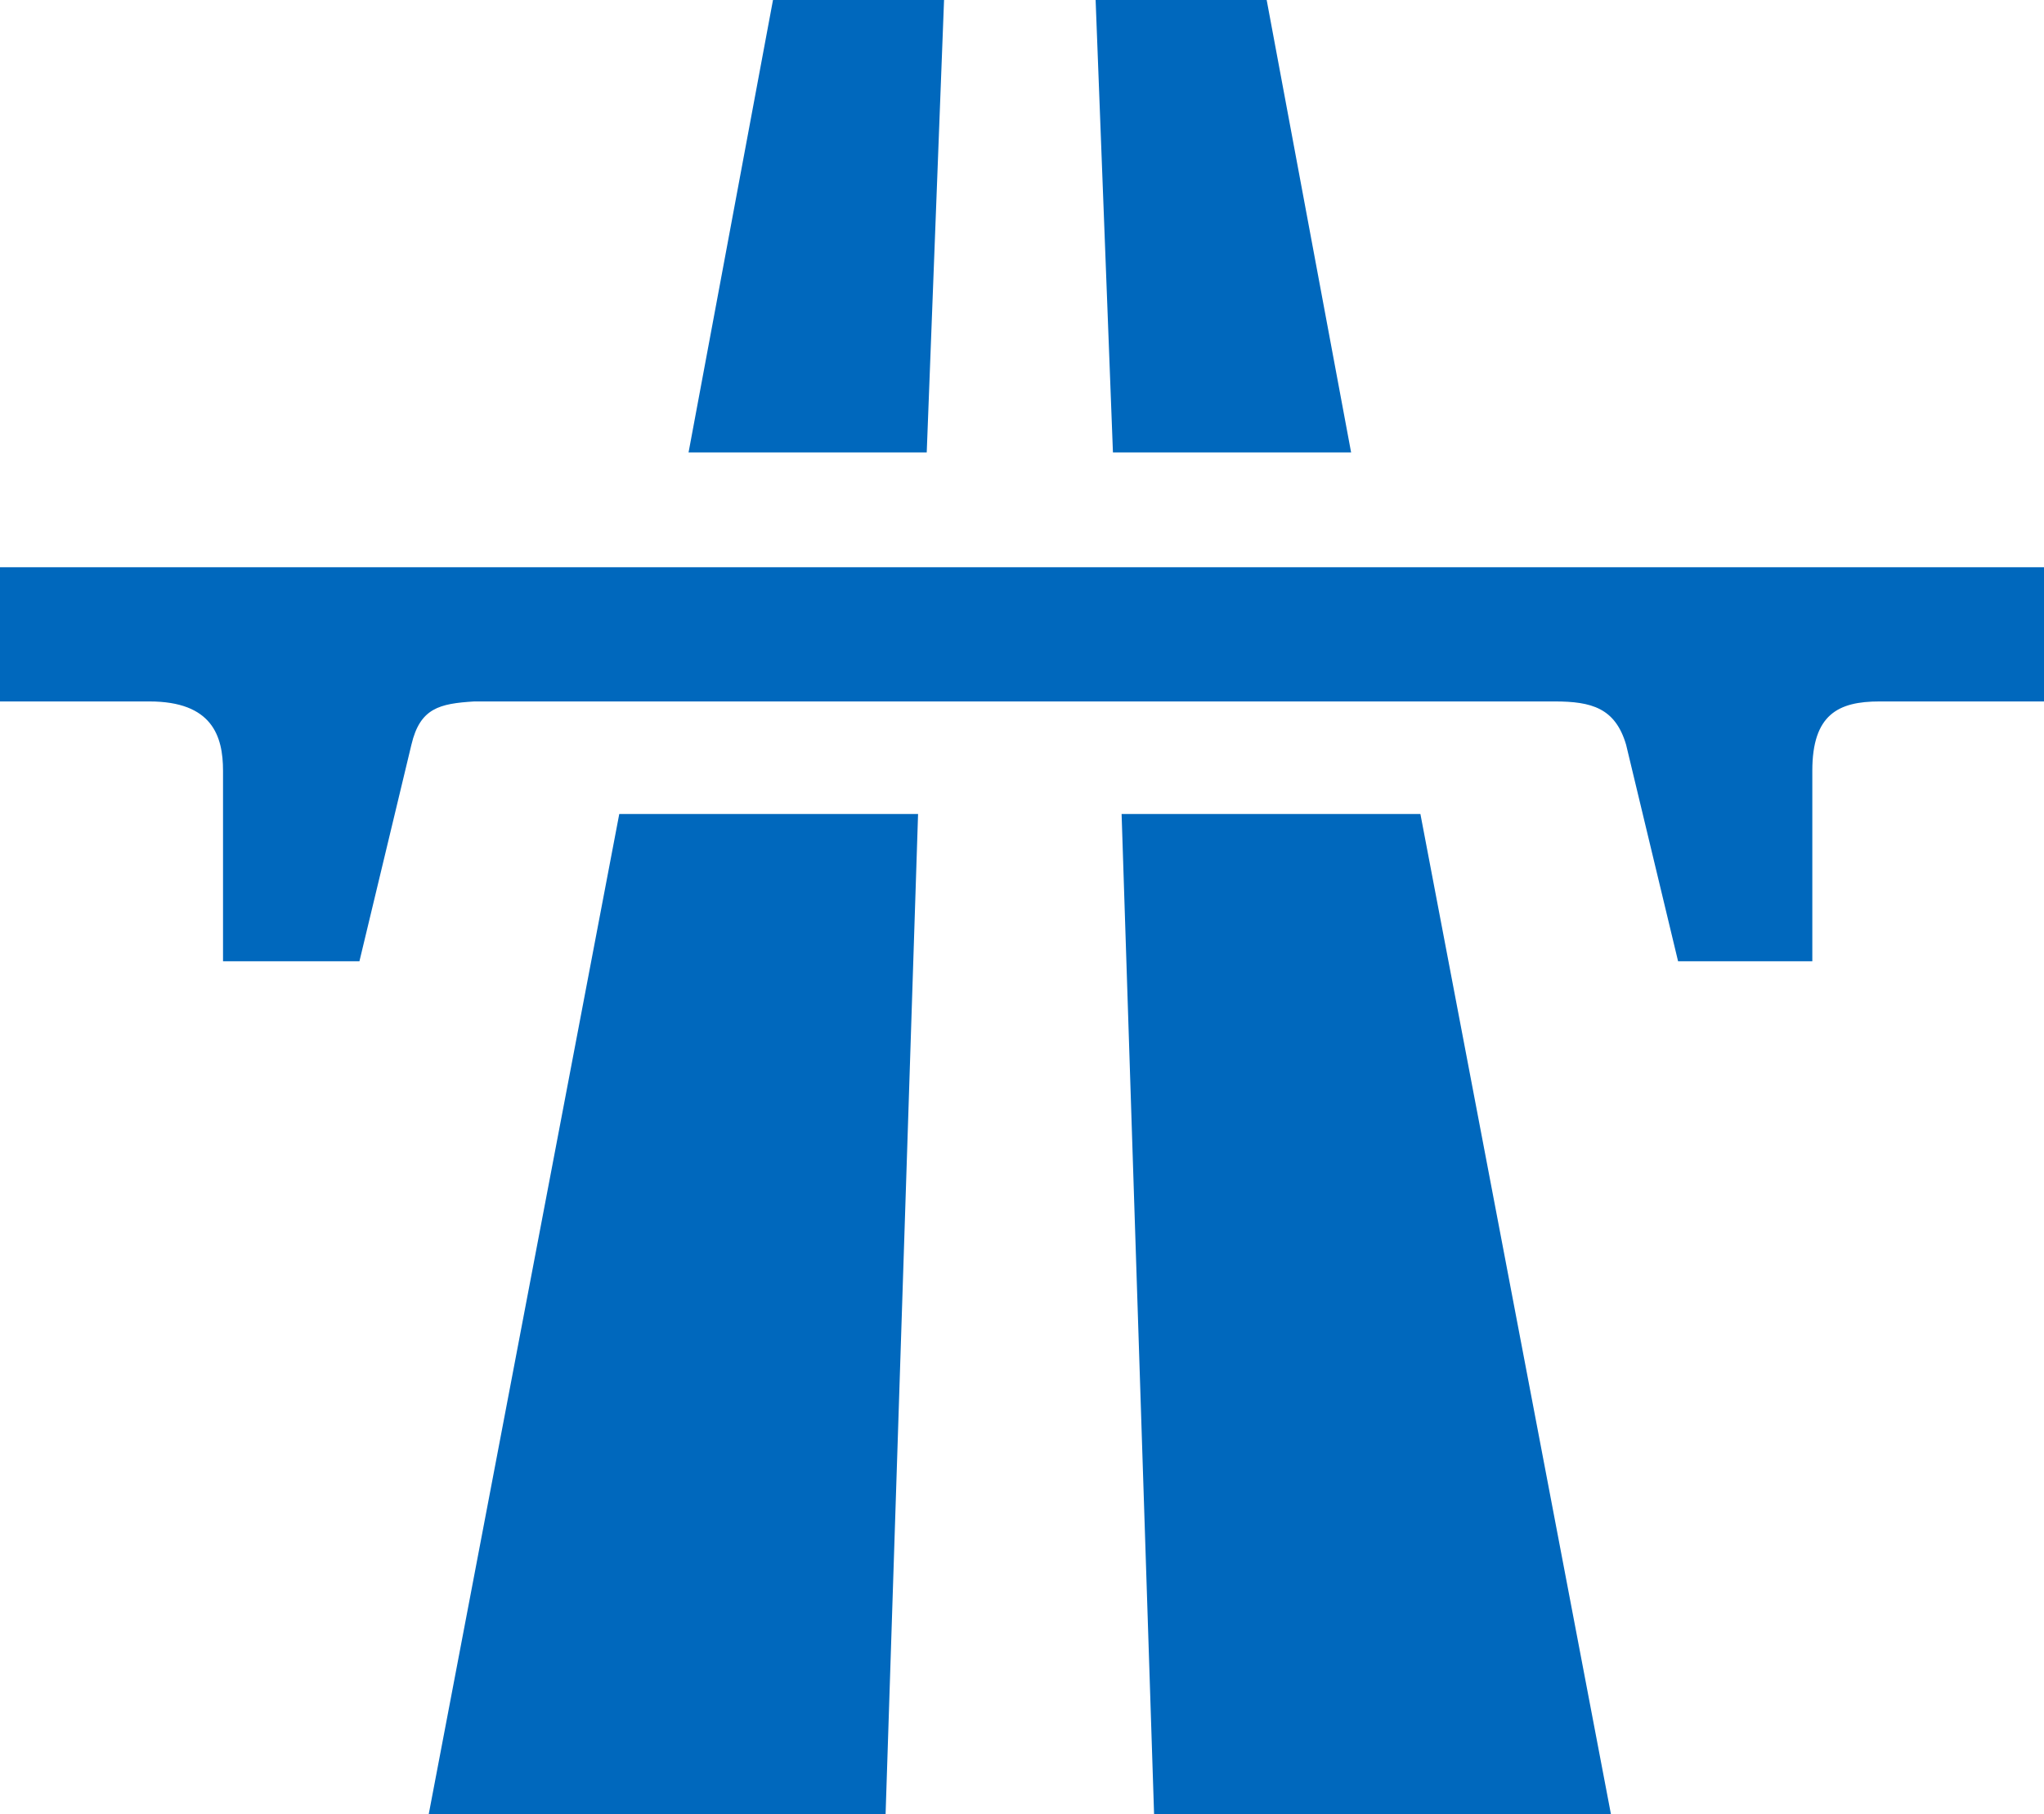
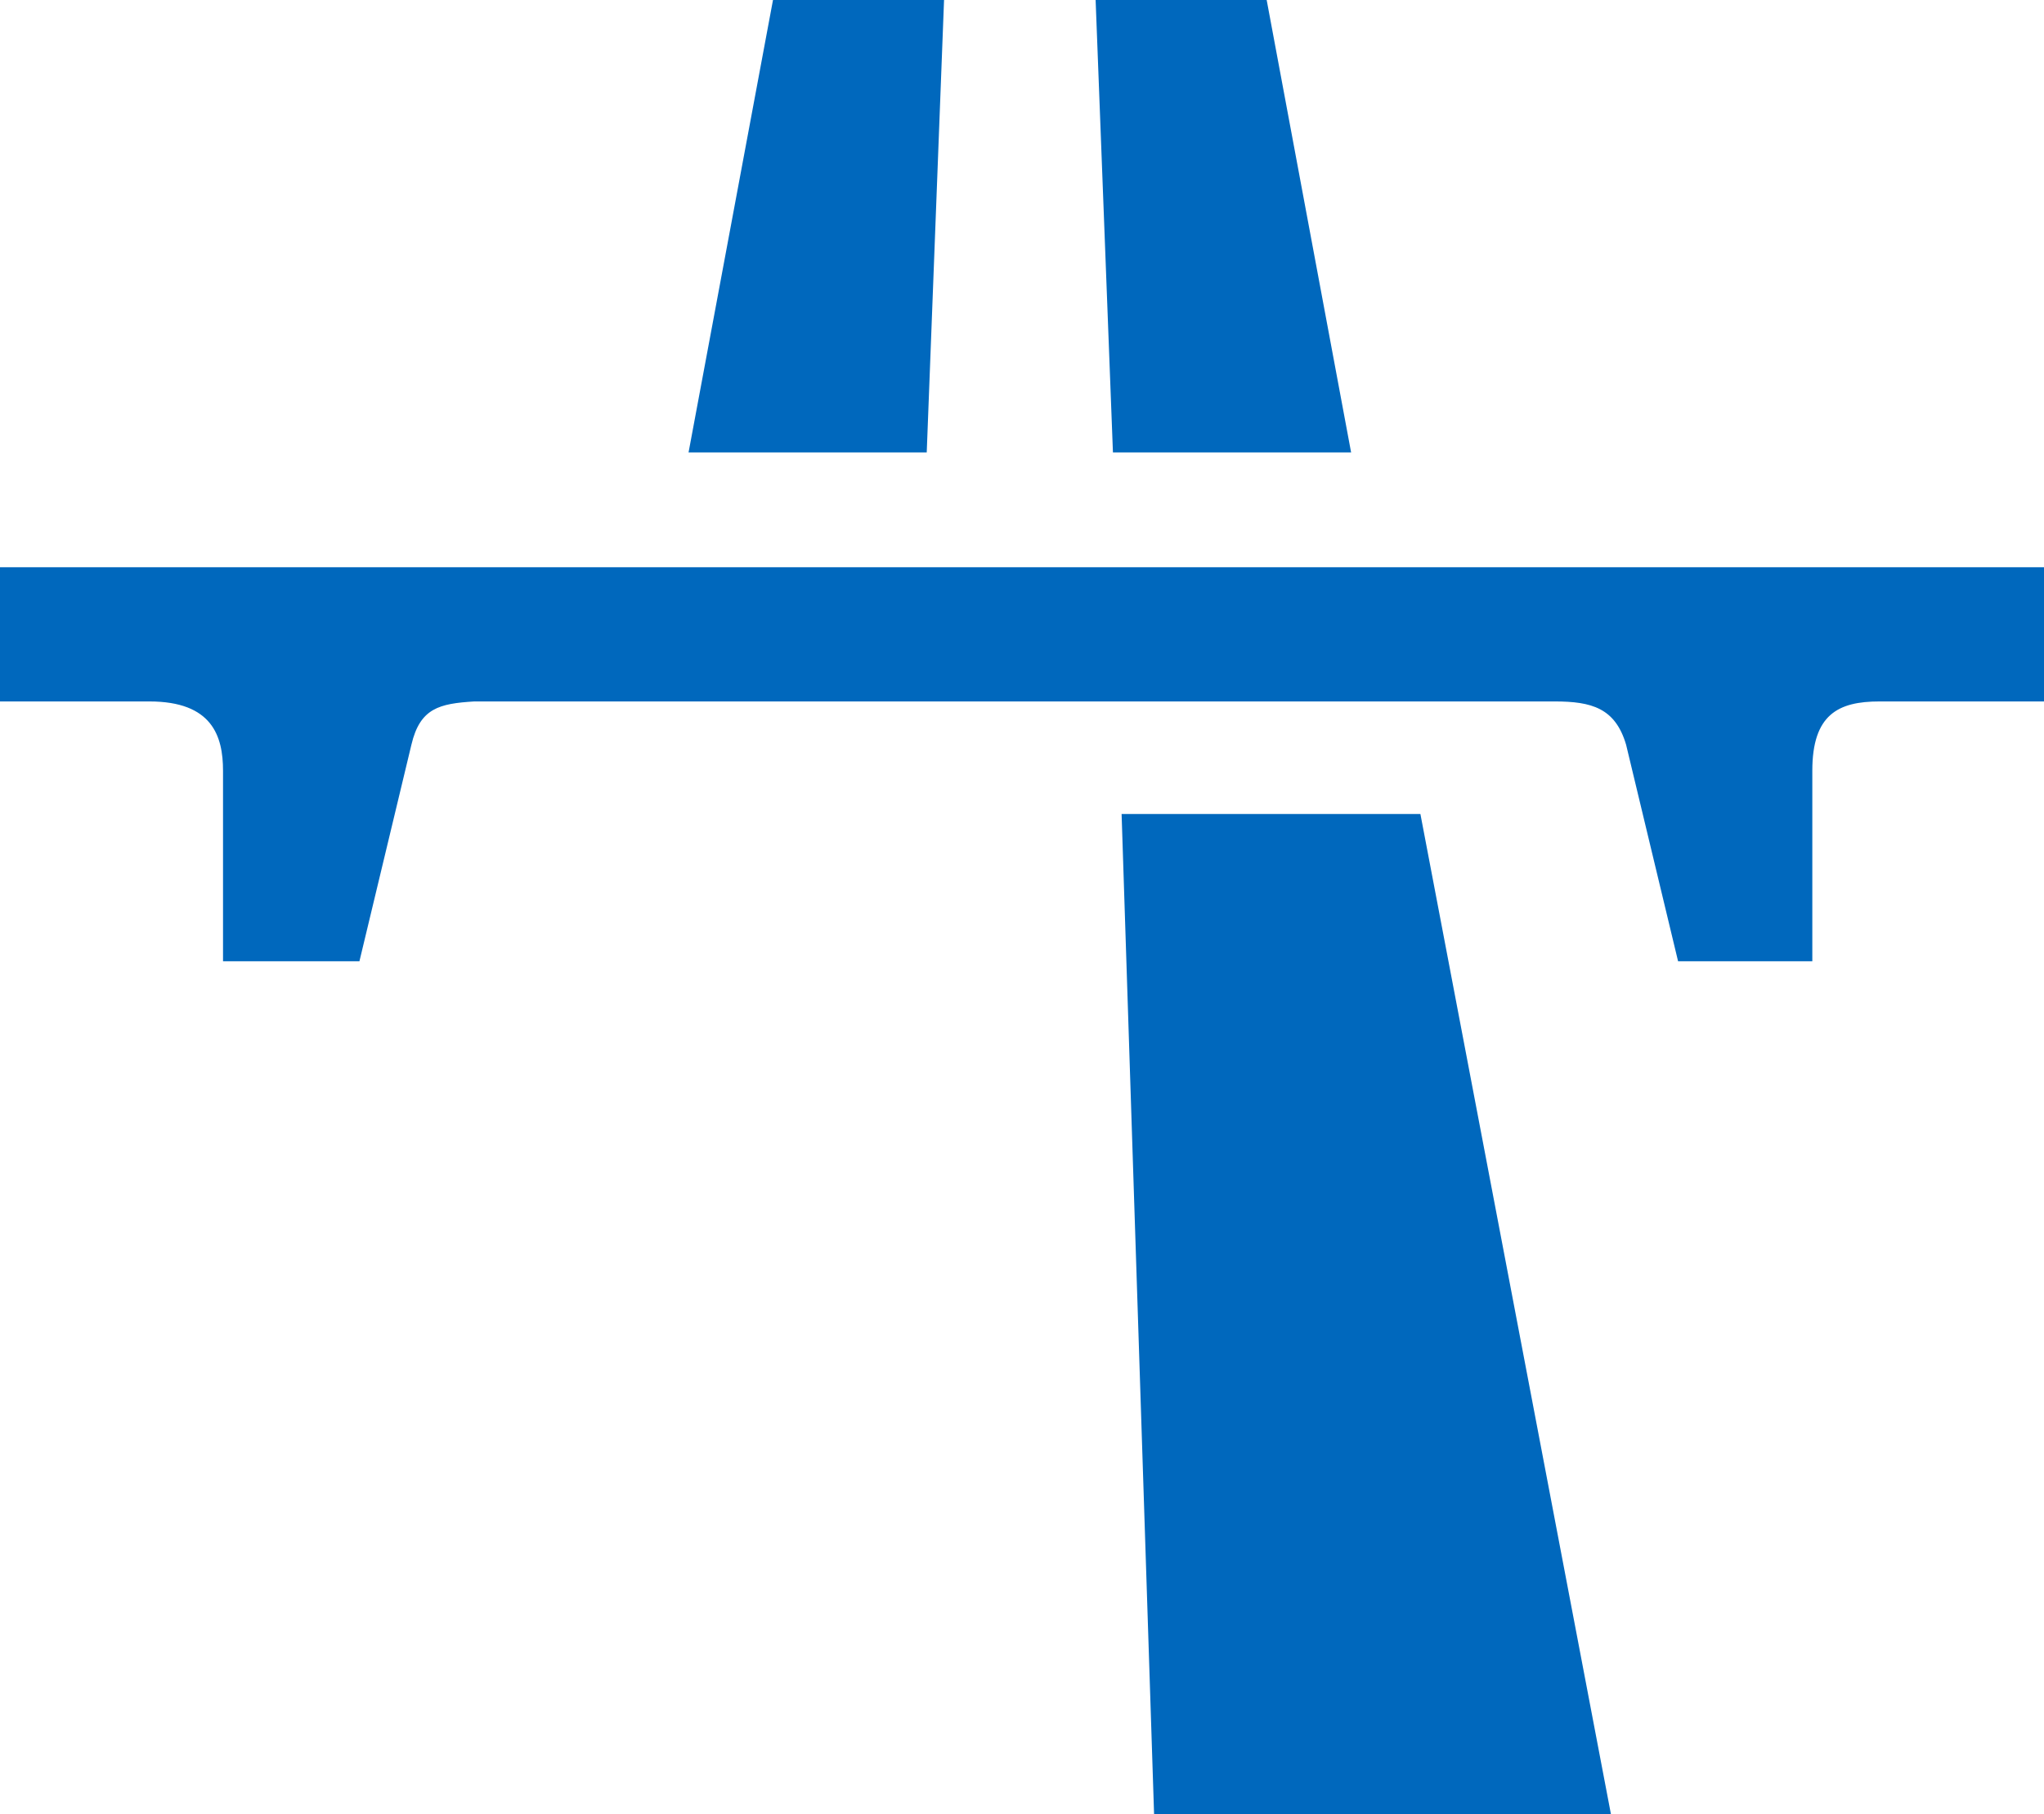
<svg xmlns="http://www.w3.org/2000/svg" version="1.1" id="Layer_5" x="0px" y="0px" viewBox="0 0 94.4 83.8" style="enable-background:new 0 0 94.4 83.8;" xml:space="preserve">
  <style type="text/css">
	.st0{fill-rule:evenodd;clip-rule:evenodd;fill:#0068BD;}
</style>
  <polygon class="st0" points="35.7,0 43.6,0 42.8,20.9 31.8,20.9 " />
-   <polygon class="st0" points="28.6,37.6 42.4,37.6 40.9,83.8 19.8,83.8 " />
  <polygon class="st0" points="58.5,0 50.6,0 51.4,20.9 62.4,20.9 " />
  <polygon class="st0" points="65.6,37.6 51.8,37.6 53.3,83.8 74.4,83.8 " />
  <path class="st0" d="M83.7,35.6v8.8h-6.2l-2.4-10c-0.5-1.7-1.6-2-3.3-2H21.9c-1.6,0.1-2.5,0.3-2.9,2l-2.4,10h-6.3v-8.8  c0-1.6-0.5-3.2-3.4-3.2H0v-6.2h94.5v6.2h-7.7C84.9,32.4,83.7,33,83.7,35.6" />
</svg>